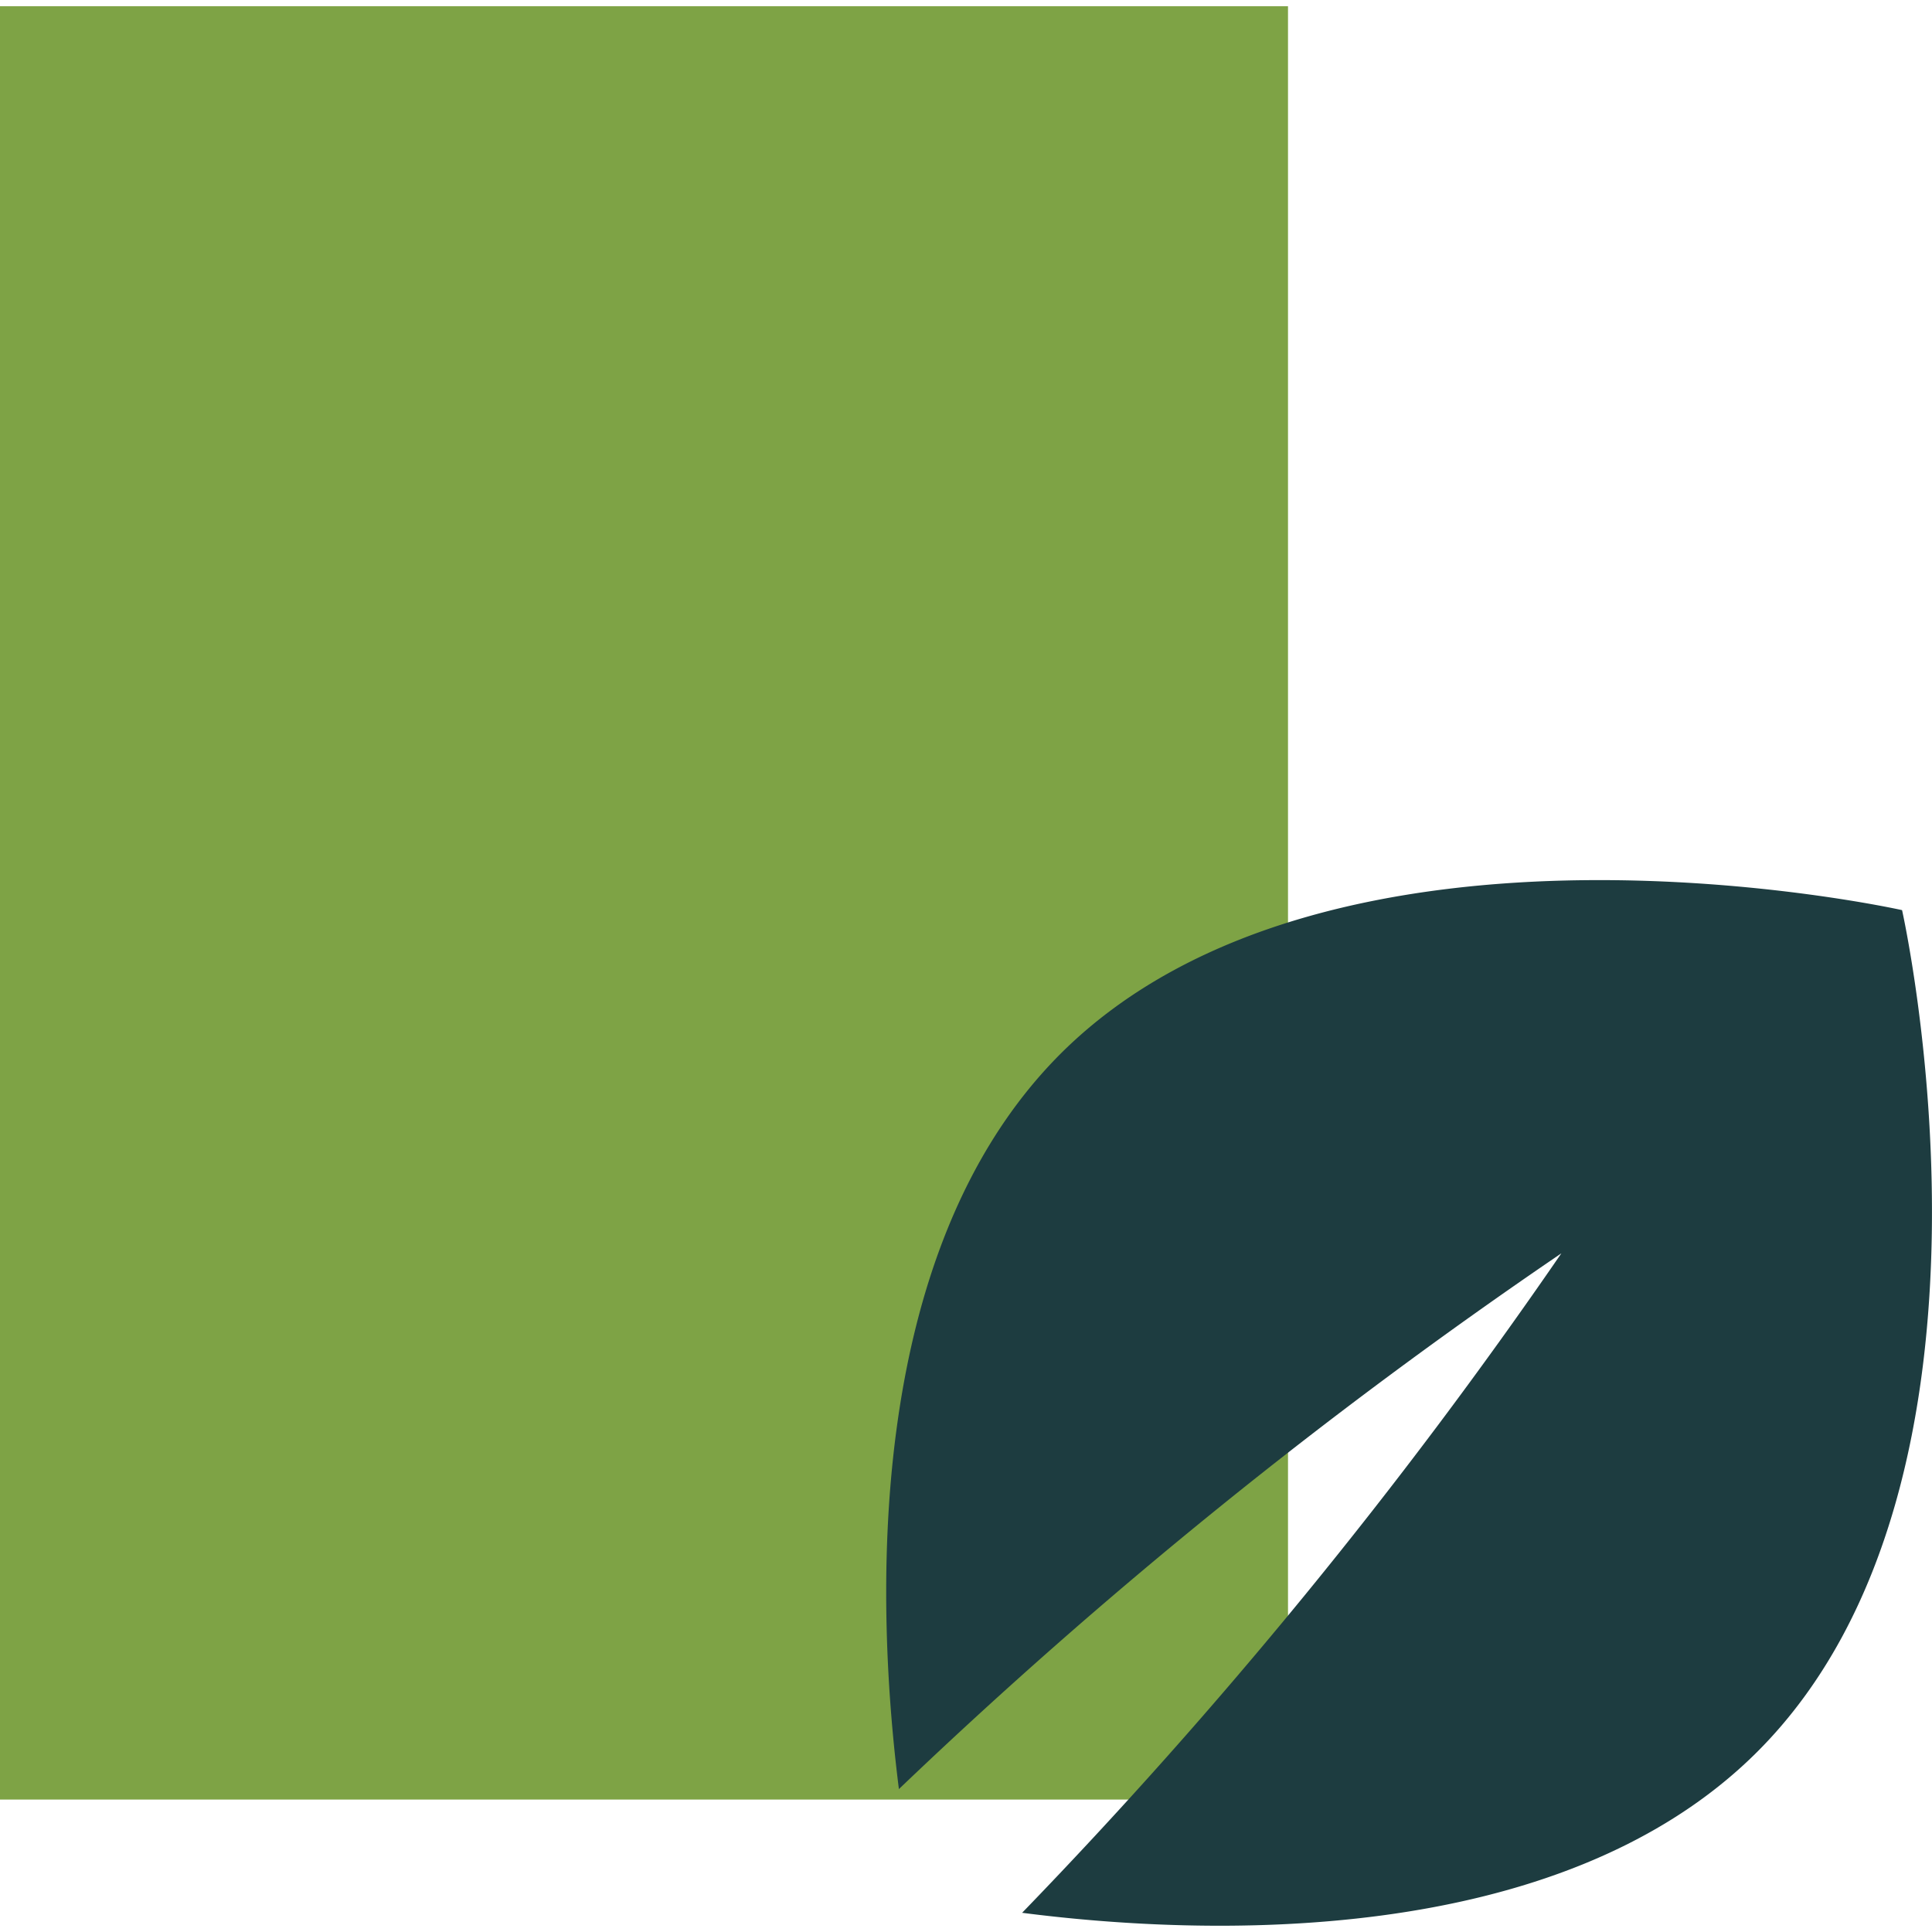
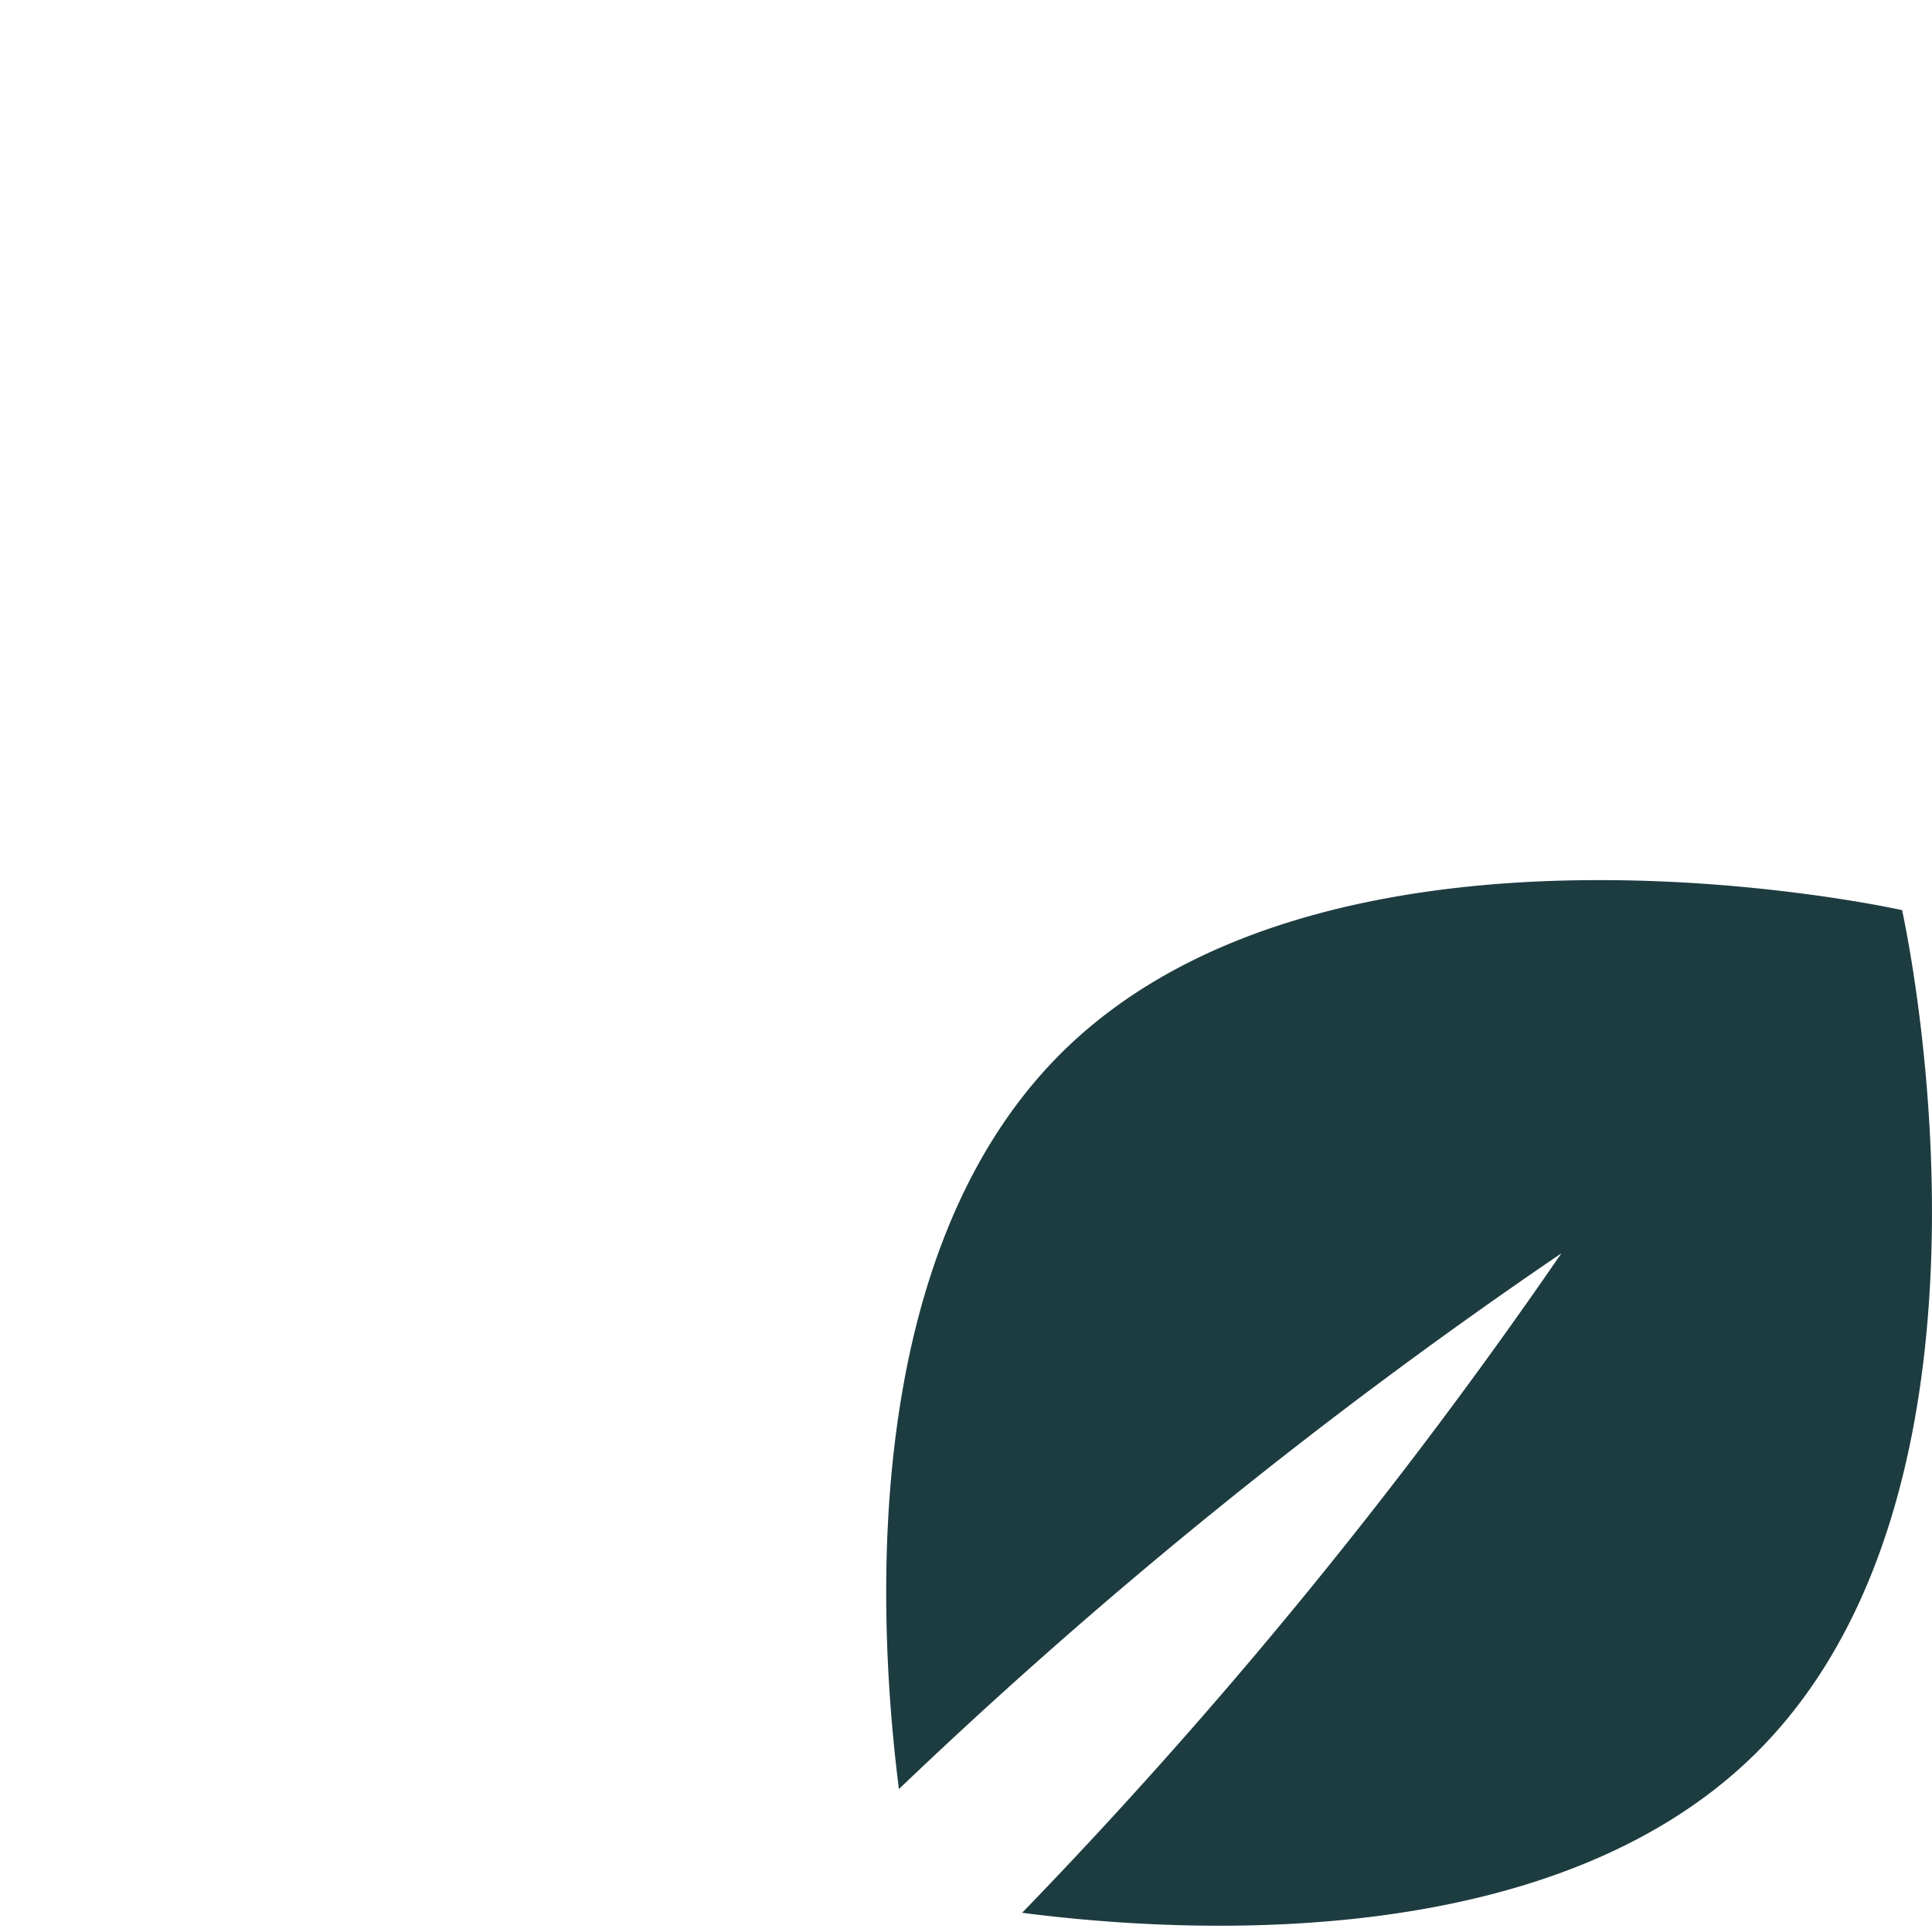
<svg xmlns="http://www.w3.org/2000/svg" version="1.1" width="38.73" height="38.73">
  <svg viewBox="0 0 38.73 38.73">
    <g transform="translate(0, 0.125)">
      <defs>
        <style>.cls-1{fill:none;}.cls-2{clip-path:url(#clip-path);}.cls-3{fill:#7ea345;}.cls-4{fill:#1d3c40;}</style>
        <clipPath id="SvgjsClipPath1015" transform="translate(0 0)">
-           <path class="cls-1" d="M0,18.82C0,26.43,7.14,33,11,36c.26-12.88,2.35-28.6,2.35-28.6s1,7.59,1.73,16.54a14.53,14.53,0,0,1,3.43-5.66,15.4,15.4,0,0,1,7.35-3.93C22.94,6.09,13.31,0,13.31,0S0,8.43,0,18.82" />
-         </clipPath>
+           </clipPath>
      </defs>
      <g id="SvgjsG1014" data-name="Vrstva 2">
        <g id="SvgjsG1013" data-name="Vrstva 1">
          <g class="cls-2">
-             <rect class="cls-3" width="25.82" height="35.95" />
-           </g>
+             </g>
          <path class="cls-4" d="M38.13,18.12S26.71,15.56,21.26,21c-4,4-3.69,11.18-3.24,14.74A103.26,103.26,0,0,1,31.3,25,102.43,102.43,0,0,1,20.49,38.22c3.56.46,10.75.76,14.74-3.23,5.46-5.46,2.9-16.87,2.9-16.87" transform="translate(0 0)" />
        </g>
      </g>
    </g>
  </svg>
  <style>@media (prefers-color-scheme: light) { :root { filter: none; } }
@media (prefers-color-scheme: dark) { :root { filter: none; } }
</style>
</svg>